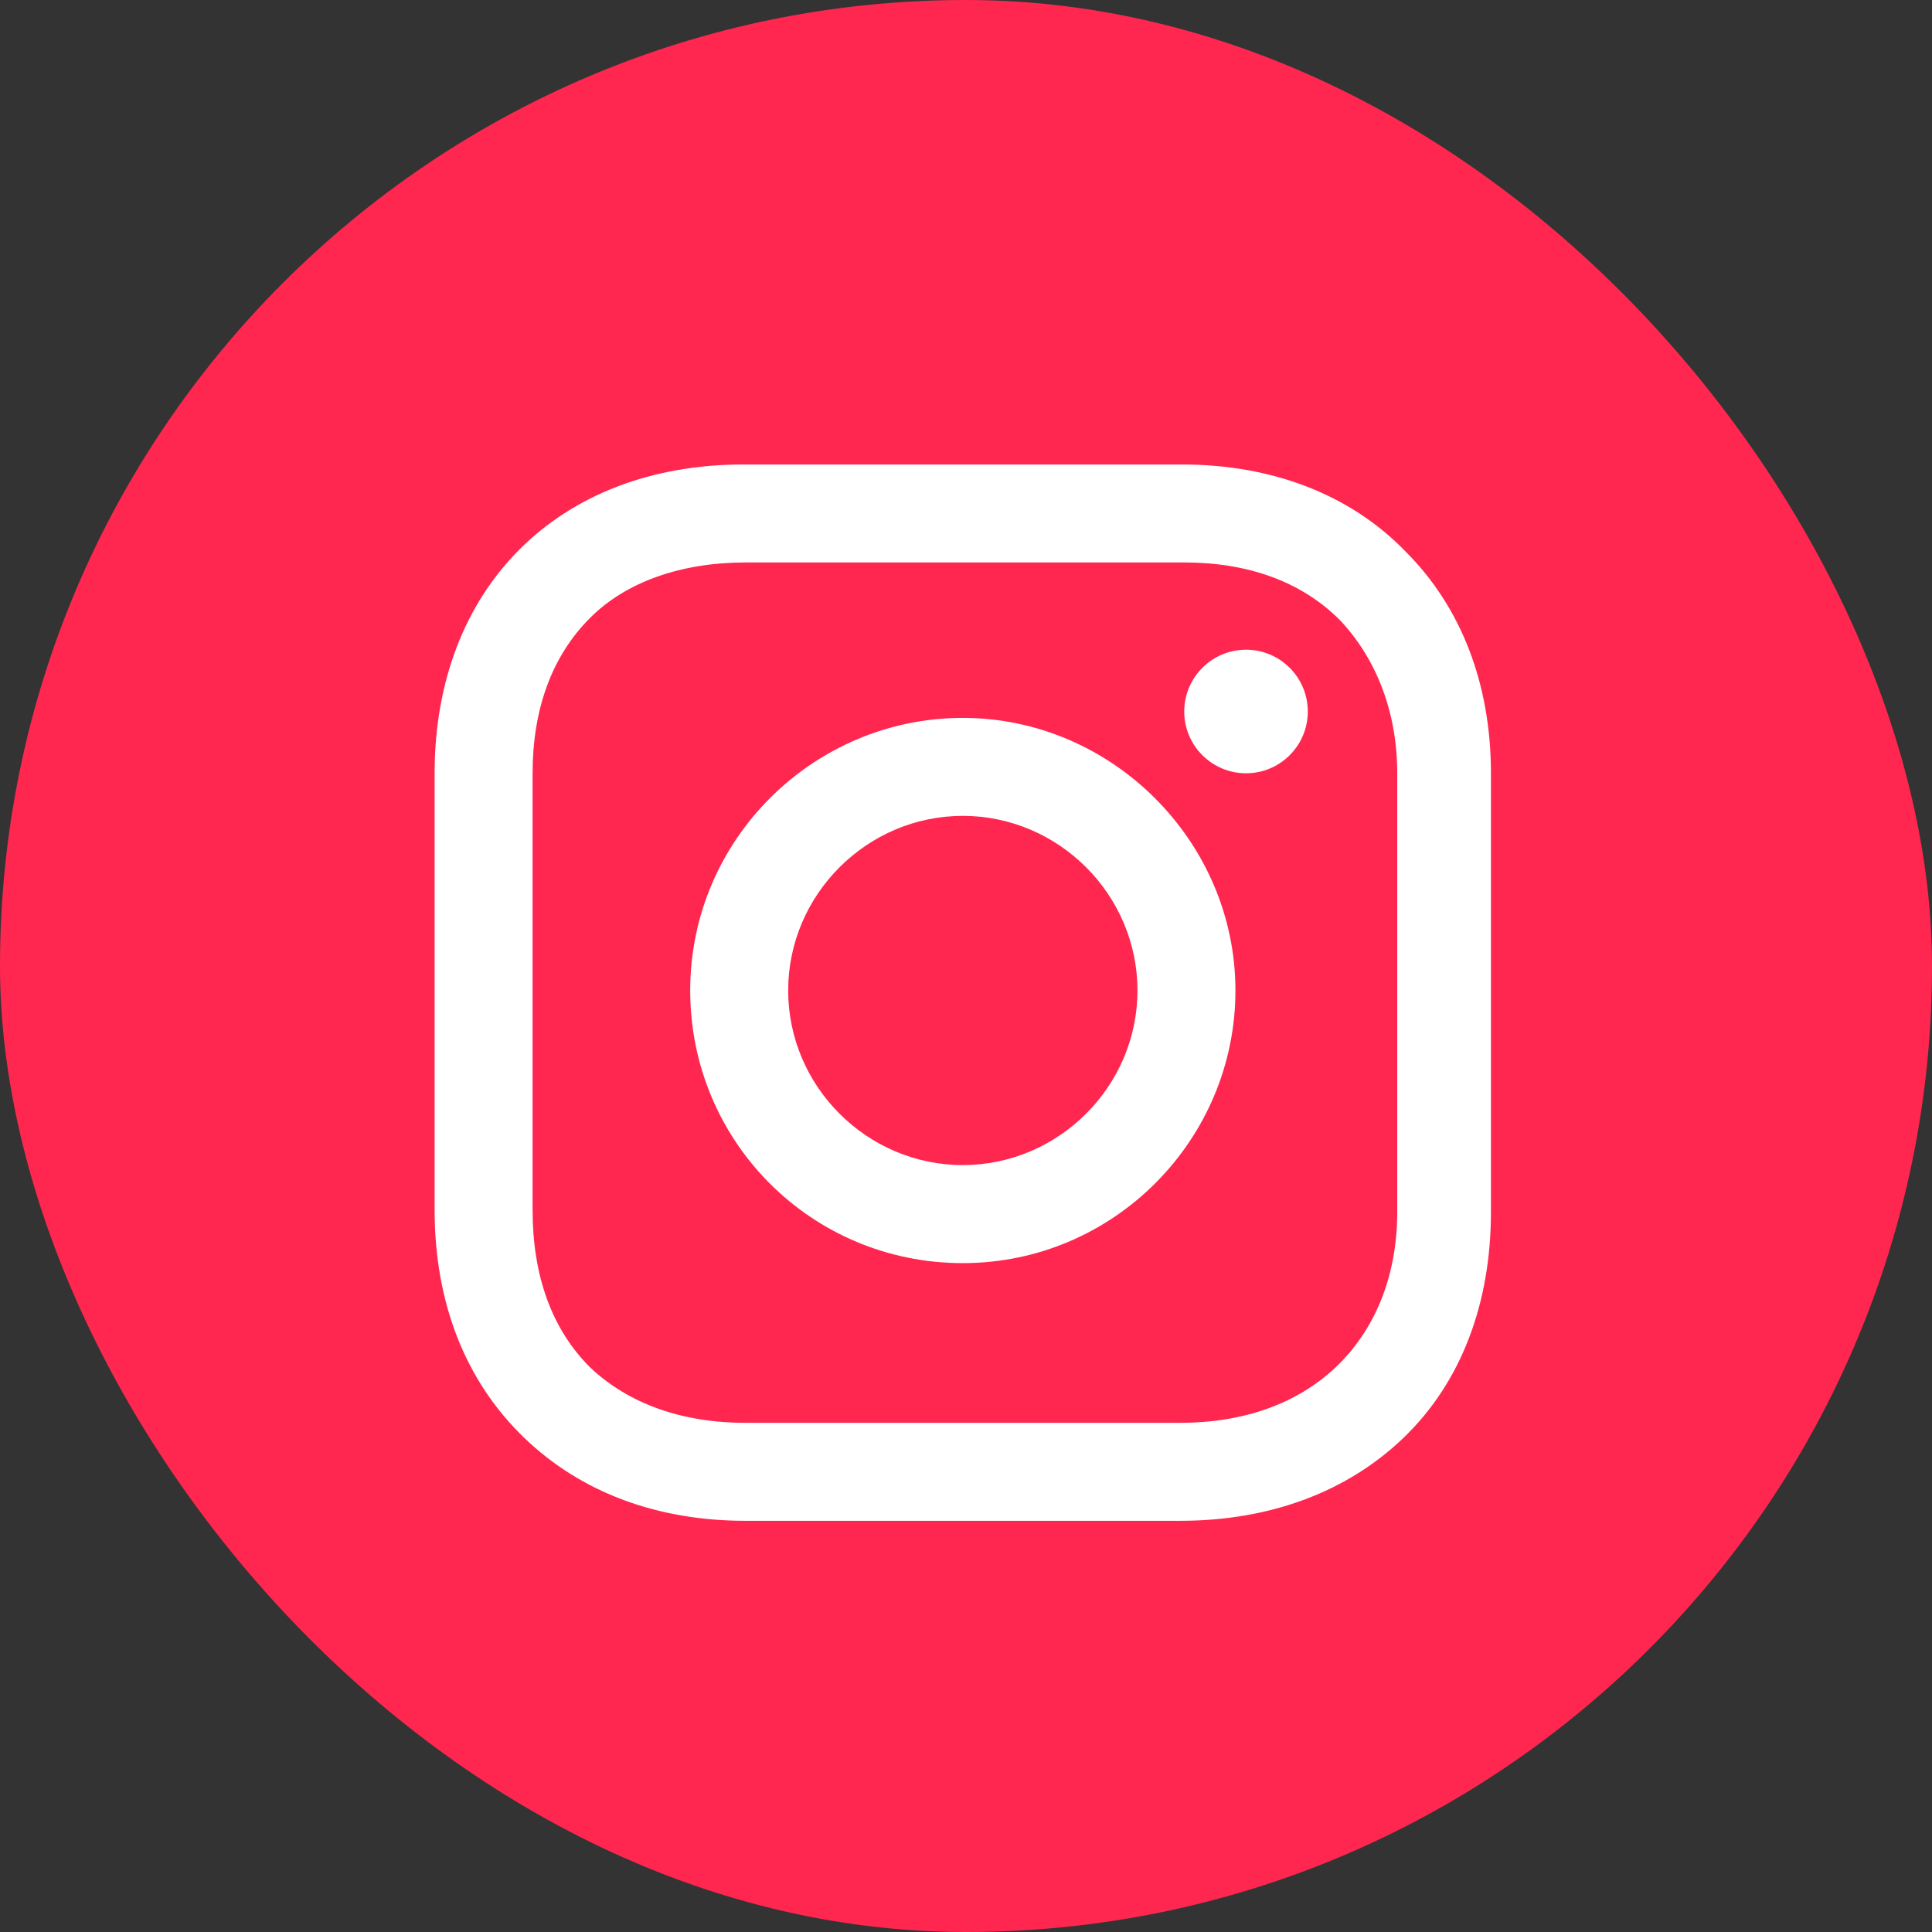
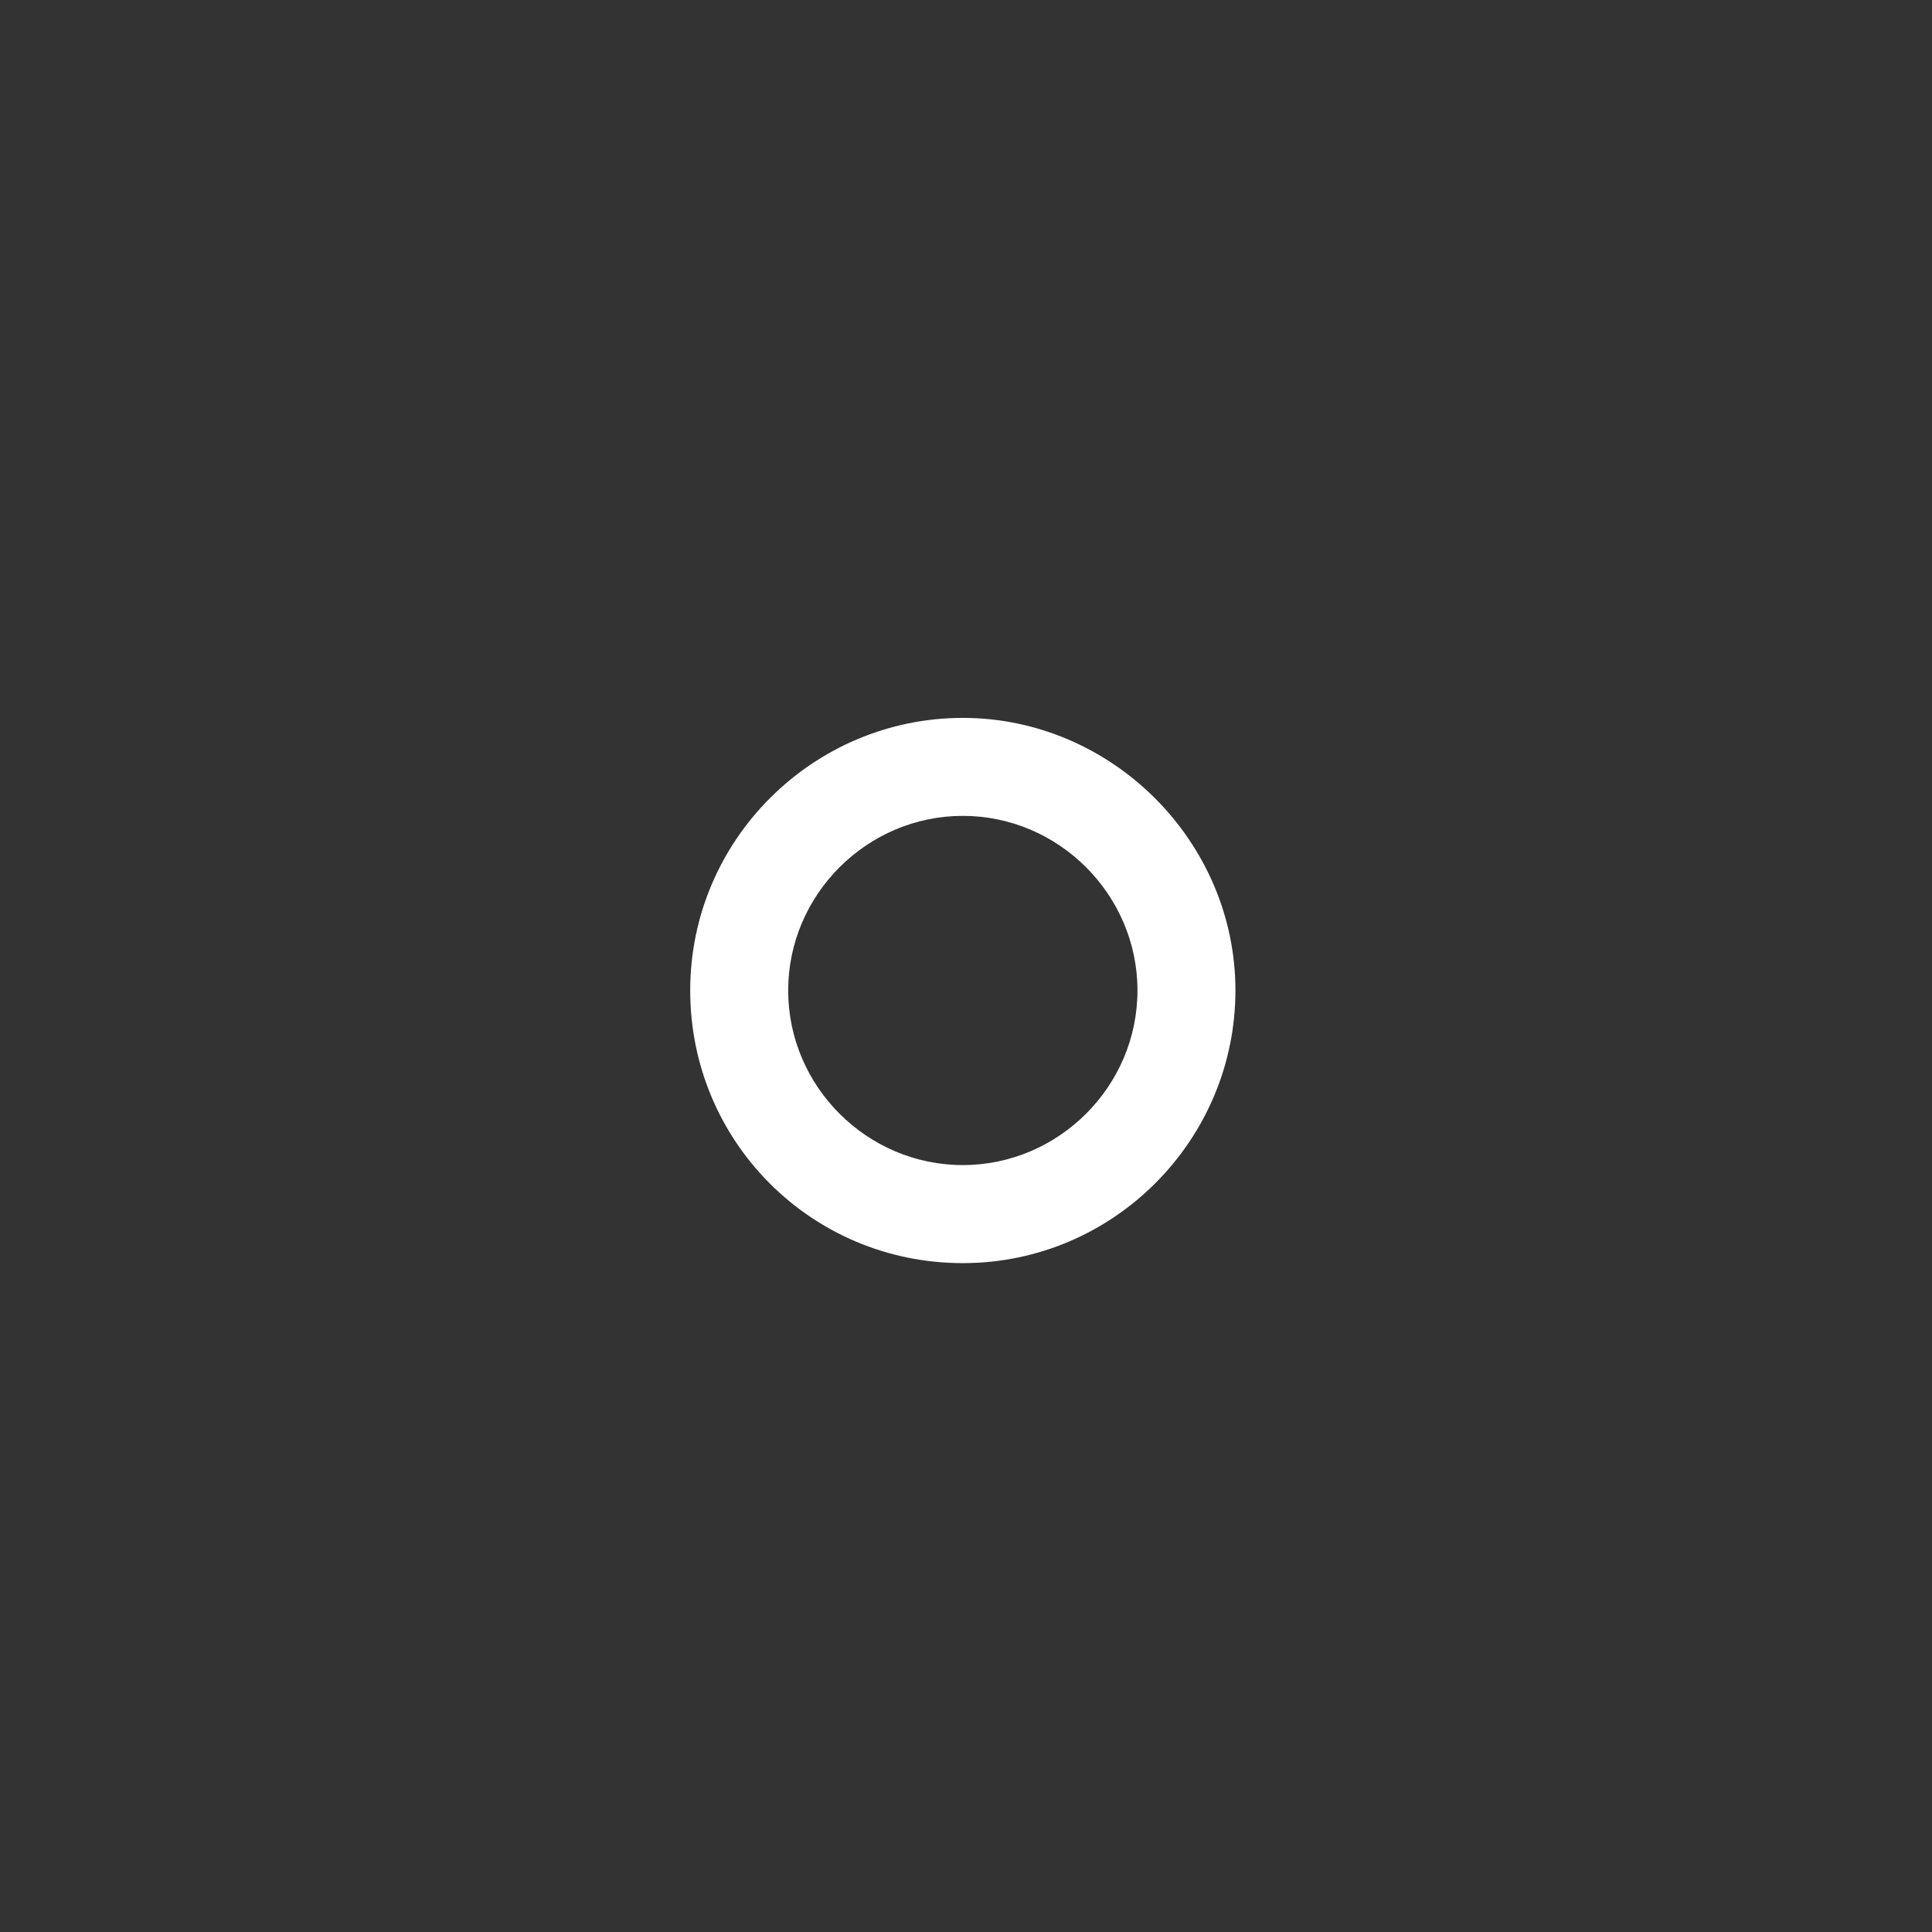
<svg xmlns="http://www.w3.org/2000/svg" width="24" height="24" viewBox="0 0 24 24" fill="none">
  <rect x="0" y="0" width="24" height="24" fill="#333333" stroke="none" />
-   <rect width="24" height="24" rx="12" fill="#FF2750" />
  <path d="M11.96 8.918C10.109 8.918 8.574 10.426 8.574 12.304C8.574 14.182 10.082 15.691 11.96 15.691C13.839 15.691 15.347 14.156 15.347 12.304C15.347 10.452 13.812 8.918 11.96 8.918ZM11.96 14.473C10.77 14.473 9.791 13.495 9.791 12.304C9.791 11.114 10.77 10.135 11.96 10.135C13.151 10.135 14.13 11.114 14.13 12.304C14.13 13.495 13.151 14.473 11.96 14.473Z" fill="white" />
-   <path d="M15.479 9.606C15.902 9.606 16.246 9.262 16.246 8.839C16.246 8.415 15.902 8.071 15.479 8.071C15.055 8.071 14.711 8.415 14.711 8.839C14.711 9.262 15.055 9.606 15.479 9.606Z" fill="white" />
-   <path d="M17.463 6.854C16.775 6.14 15.796 5.77 14.685 5.77H9.235C6.934 5.77 5.399 7.304 5.399 9.606V15.029C5.399 16.167 5.77 17.145 6.511 17.86C7.225 18.548 8.177 18.892 9.262 18.892H14.659C15.796 18.892 16.749 18.521 17.436 17.86C18.151 17.172 18.521 16.193 18.521 15.056V9.606C18.521 8.495 18.151 7.542 17.463 6.854ZM17.357 15.056C17.357 15.876 17.066 16.537 16.59 16.987C16.114 17.436 15.452 17.675 14.659 17.675H9.262C8.468 17.675 7.807 17.436 7.331 16.987C6.854 16.511 6.616 15.849 6.616 15.029V9.606C6.616 8.812 6.854 8.151 7.331 7.675C7.78 7.225 8.468 6.987 9.262 6.987H14.712C15.505 6.987 16.167 7.225 16.643 7.701C17.093 8.177 17.357 8.839 17.357 9.606V15.056Z" fill="white" />
</svg>